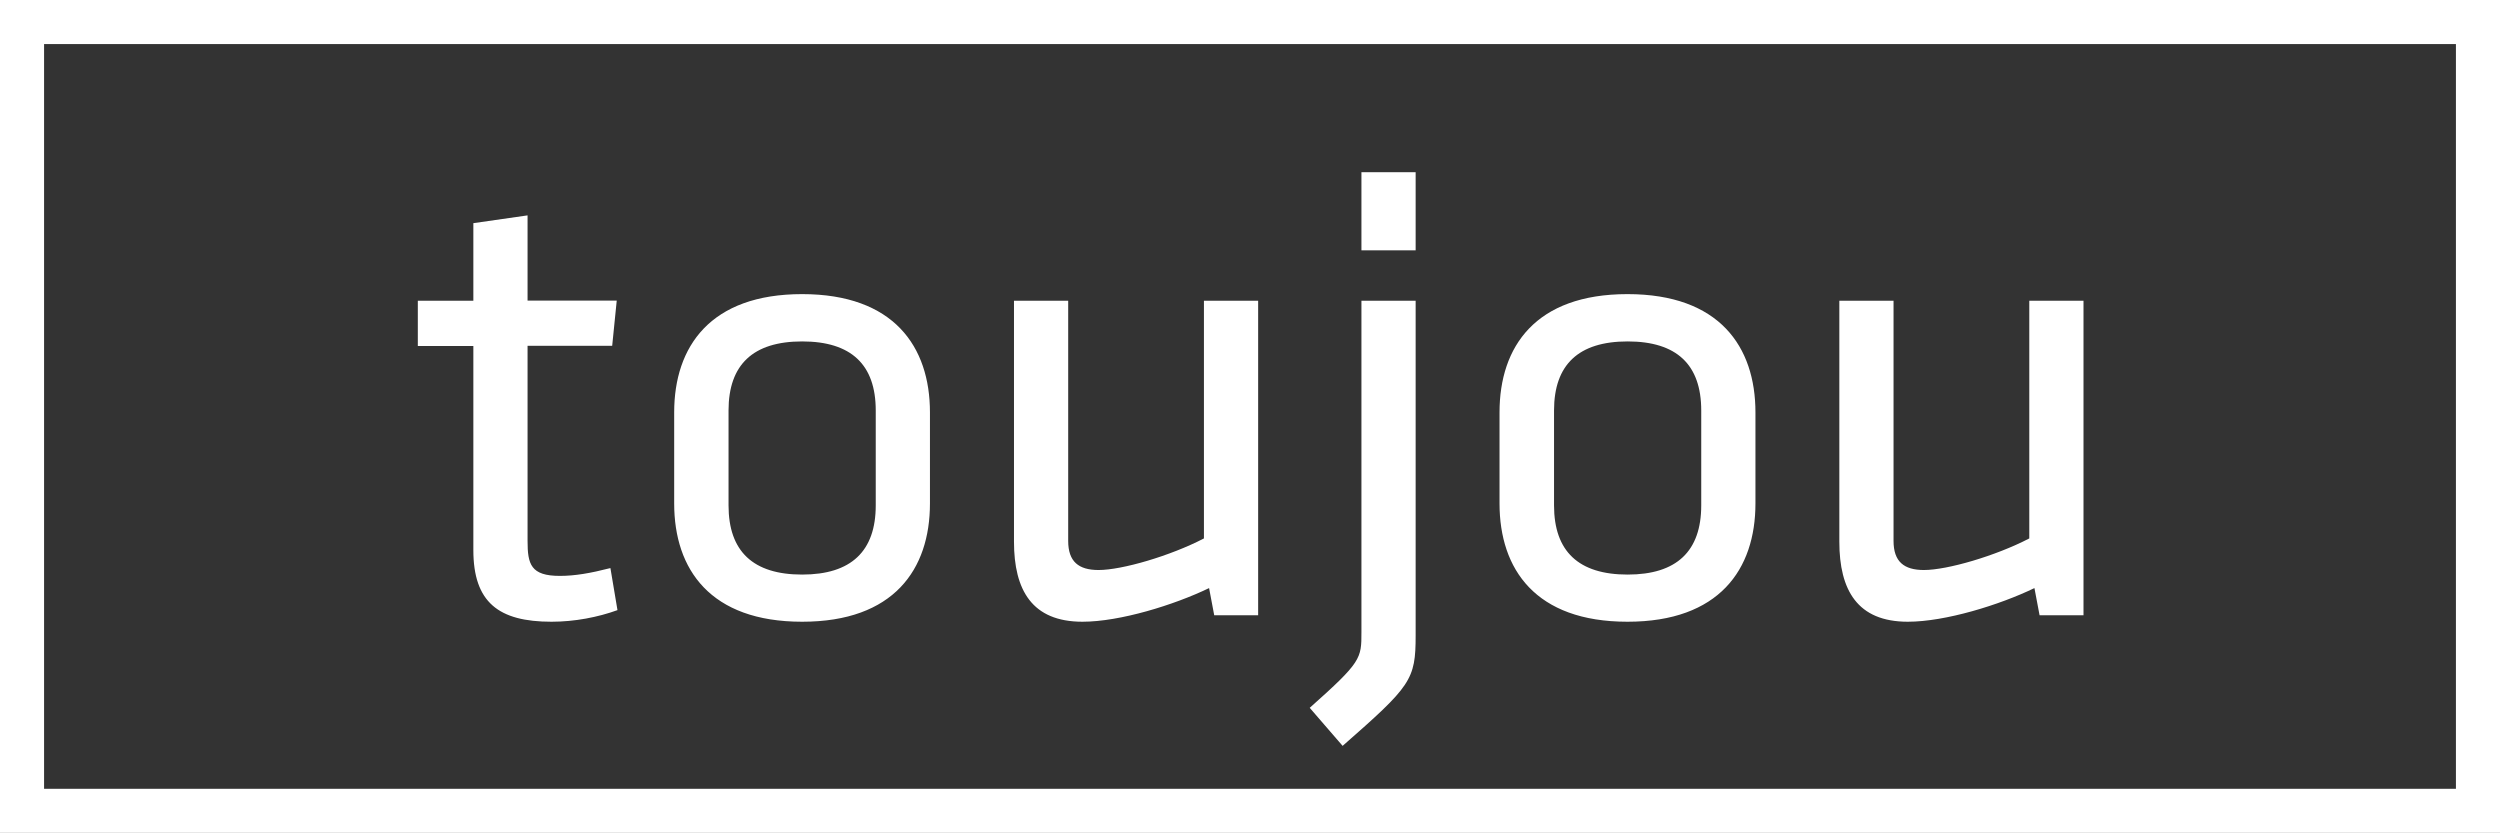
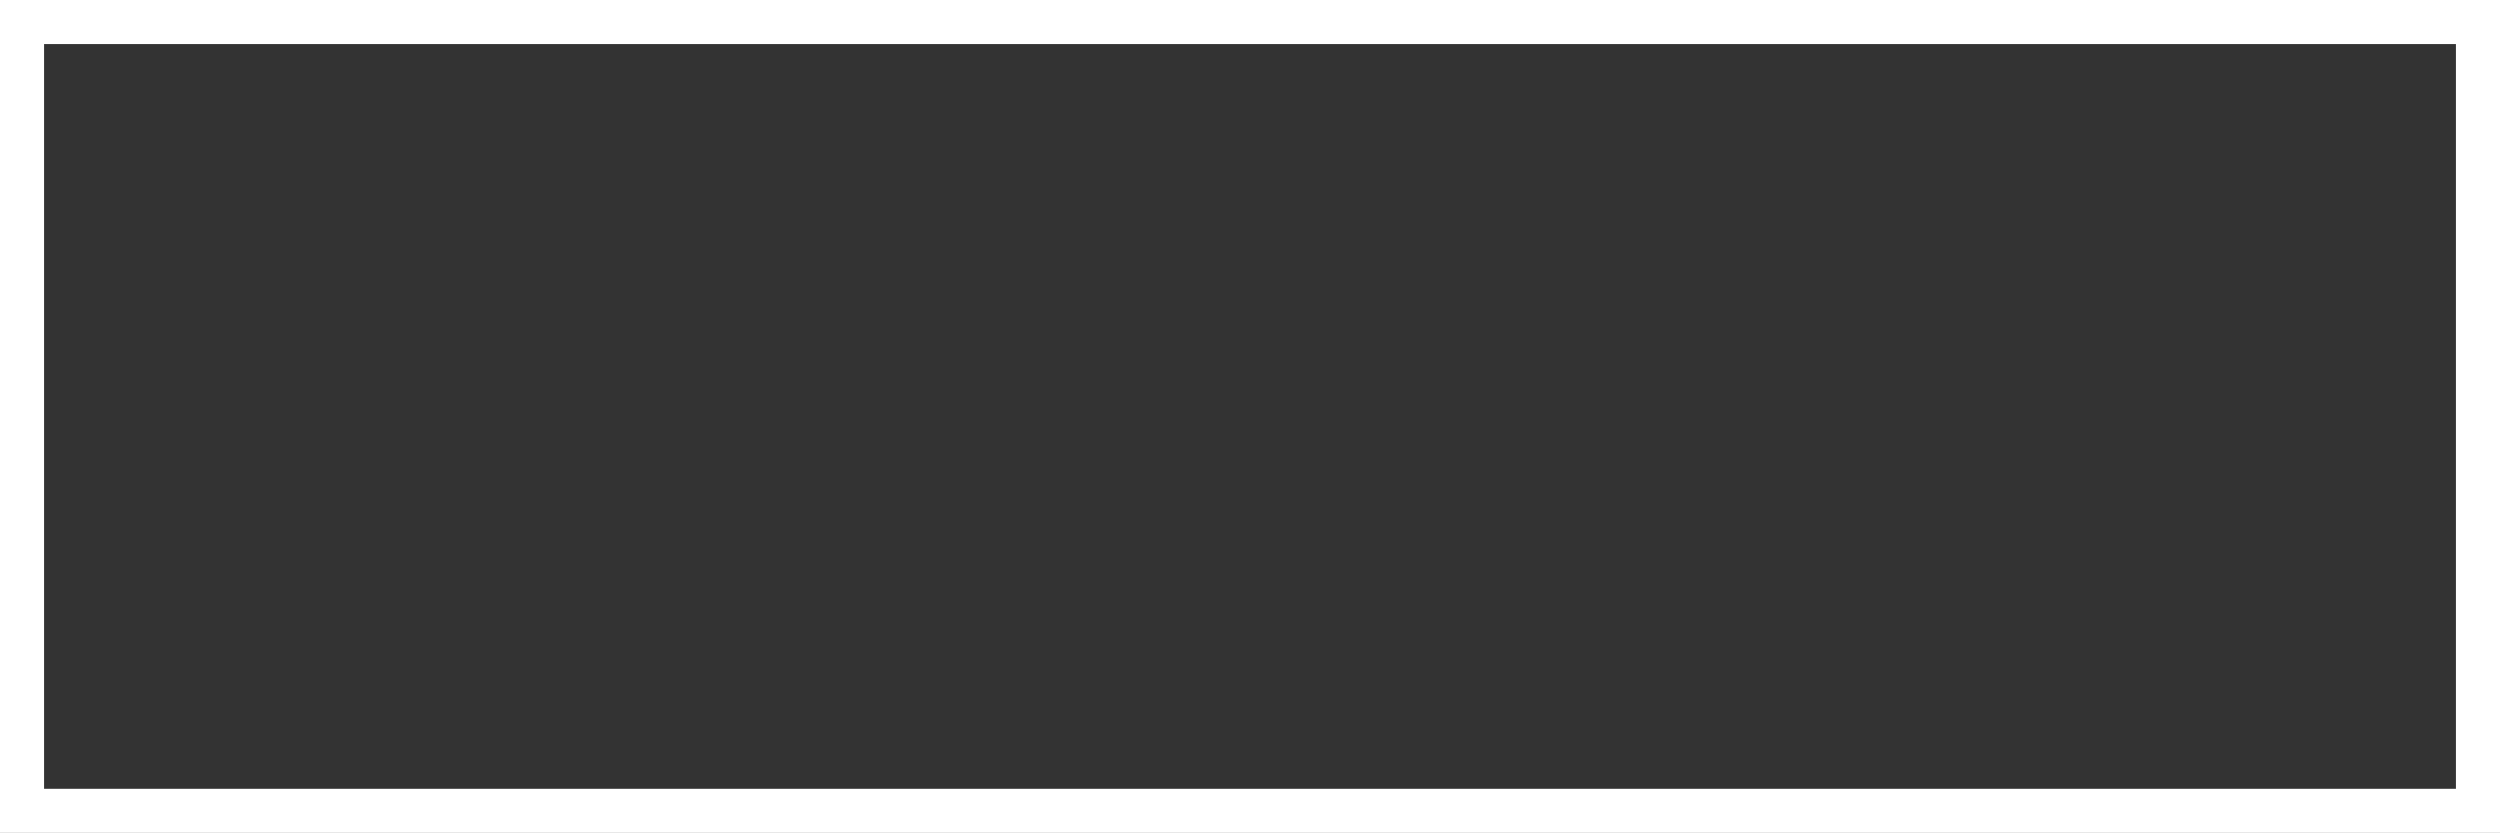
<svg xmlns="http://www.w3.org/2000/svg" id="Ebene_1" data-name="Ebene 1" viewBox="0 0 170.17 56.69">
  <rect x="0" y="0" width="170.17" height="56.69" fill="#333333" stroke="none" />
  <defs>
    <style>
      .cls-1 {
        fill: #fff;
      }
    </style>
  </defs>
  <path class="cls-1" d="M3,3h164.17v50.69H3V3ZM0,0v56.69h170.17V0H0Z" />
-   <path class="cls-1" d="M125.2,20.47v16.4c0,3.3,1.23,5.45,4.66,5.45,2.55,0,6.24-1.14,8.62-2.29l.35,1.85h2.99v-21.41h-3.69v16.18c-2.29,1.19-5.58,2.15-7.17,2.15-1.36,0-2.07-.57-2.07-1.98v-16.35h-3.69ZM115.8,27.94v6.46c0,3.12-1.67,4.71-5.01,4.71s-5.01-1.58-5.01-4.71v-6.46c0-3.12,1.67-4.7,5.01-4.7s5.01,1.58,5.01,4.7M119.49,34.27v-6.2c0-4.48-2.46-8.05-8.71-8.05s-8.71,3.56-8.71,8.05v6.2c0,4.49,2.46,8.05,8.71,8.05,6.24,0,8.71-3.56,8.71-8.05M96.36,11.72h-3.69v5.32h3.69v-5.32ZM92.67,20.47v22.56c0,1.8,0,2.02-3.52,5.15l2.24,2.59c4.66-4.09,4.97-4.48,4.97-7.52v-22.78h-3.69ZM69.02,20.47v16.4c0,3.3,1.23,5.45,4.66,5.45,2.55,0,6.24-1.14,8.62-2.29l.35,1.85h2.99v-21.41h-3.69v16.18c-2.29,1.19-5.58,2.15-7.17,2.15-1.36,0-2.07-.57-2.07-1.98v-16.35h-3.69ZM59.61,27.94v6.46c0,3.12-1.67,4.71-5.01,4.71s-5.01-1.58-5.01-4.71v-6.46c0-3.12,1.67-4.7,5.01-4.7s5.01,1.58,5.01,4.7M63.3,34.27v-6.2c0-4.48-2.46-8.05-8.7-8.05s-8.71,3.56-8.71,8.05v6.2c0,4.49,2.46,8.05,8.71,8.05,6.24,0,8.7-3.56,8.7-8.05M41.54,38.67c-1.36.35-2.42.53-3.43.53-1.98,0-2.2-.79-2.2-2.38v-13.28h5.76l.31-3.08h-6.07v-5.8l-3.69.53v5.28h-3.78v3.08h3.78v13.89c0,3.56,1.72,4.88,5.32,4.88,1.58,0,3.17-.31,4.49-.79l-.48-2.86Z" />
</svg>